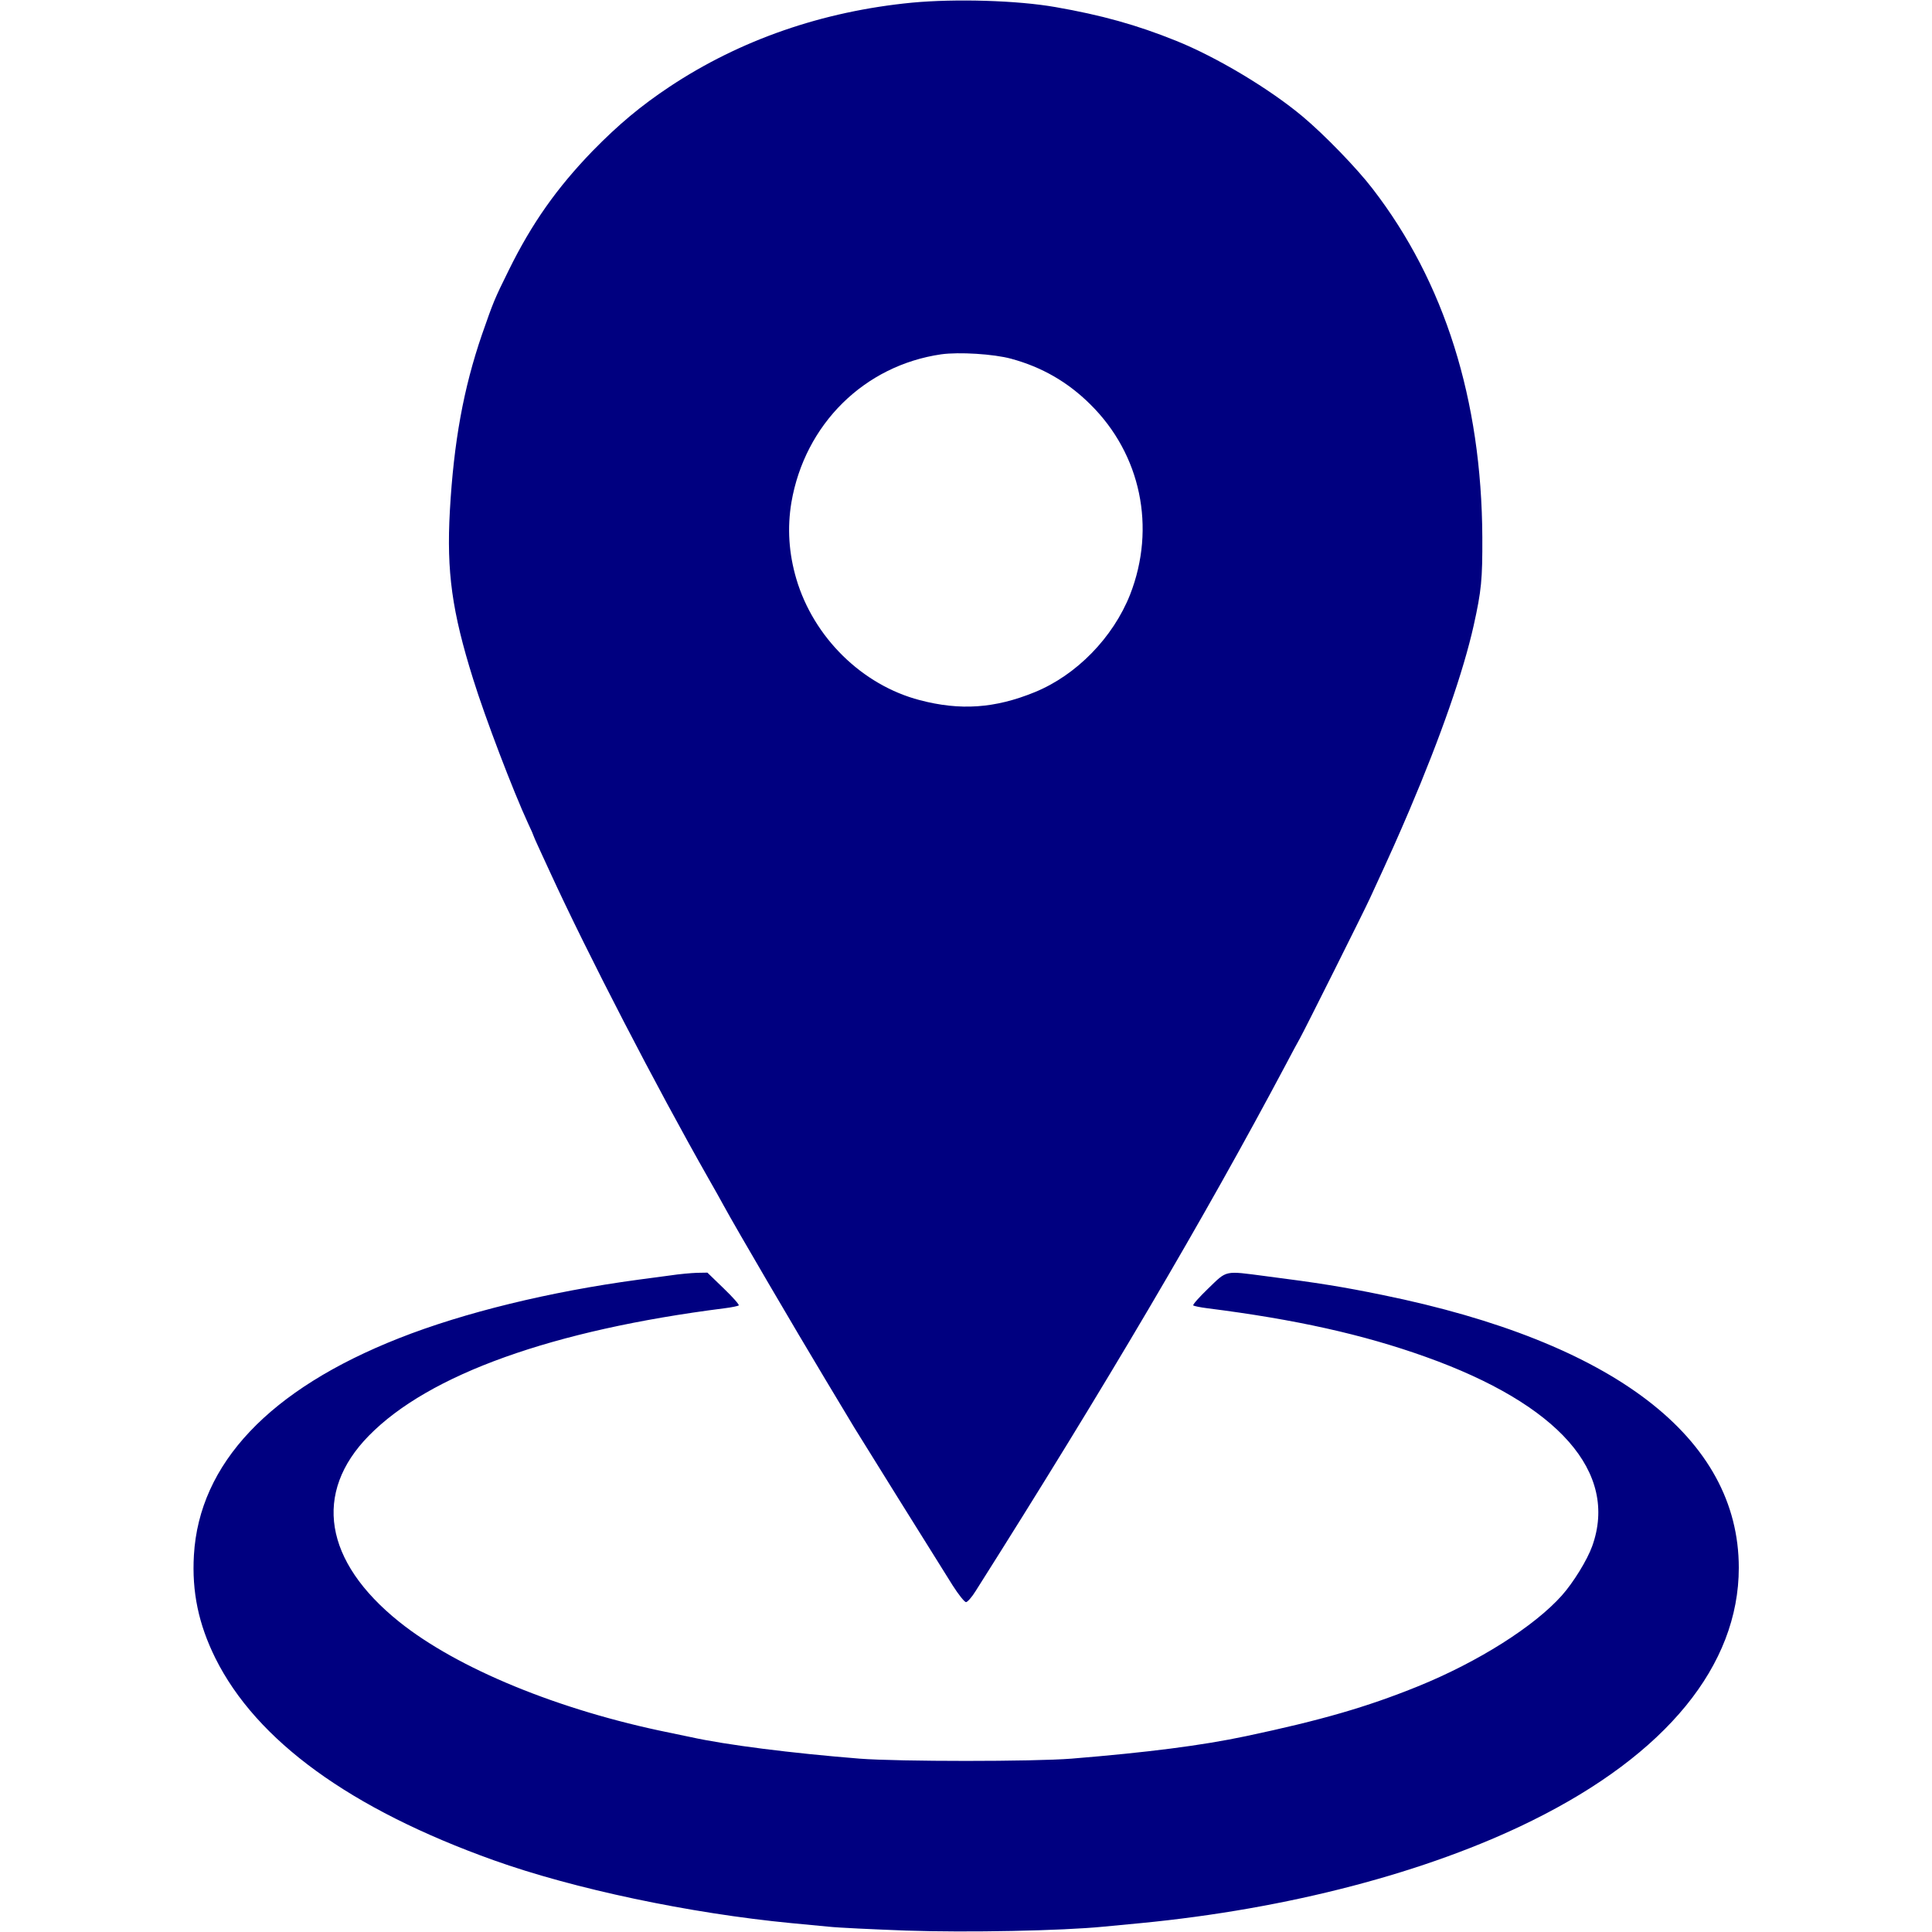
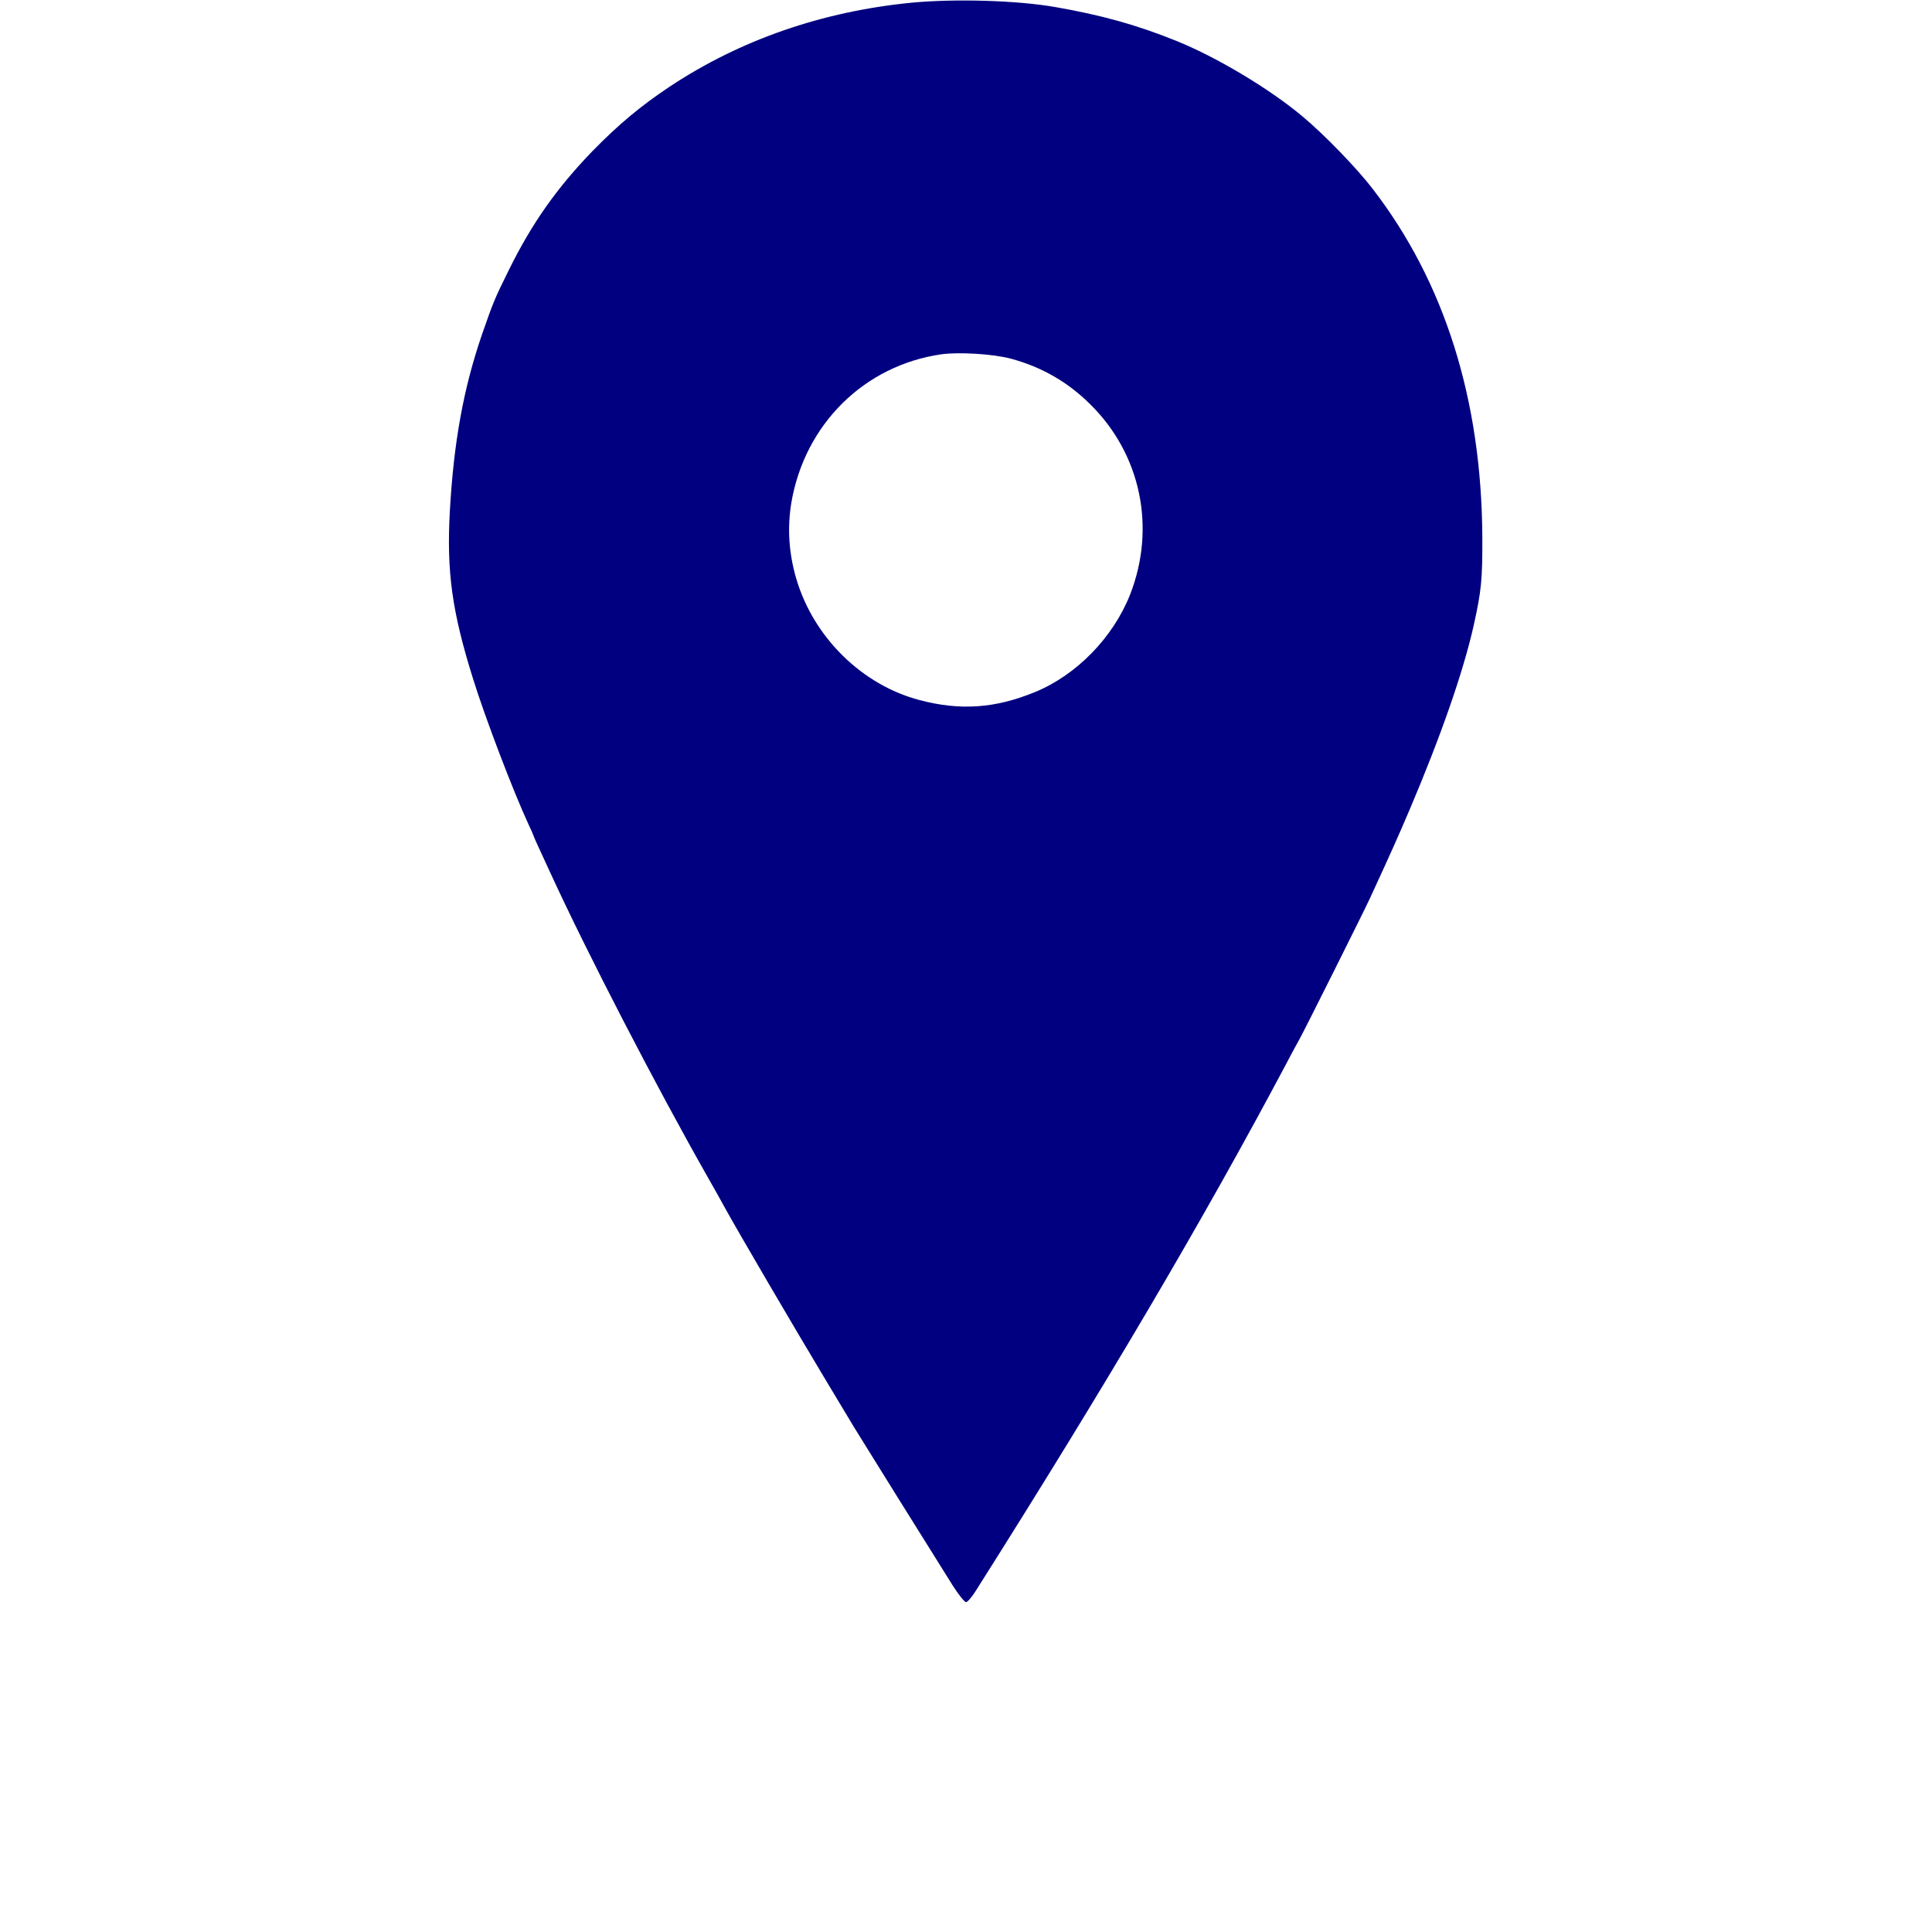
<svg xmlns="http://www.w3.org/2000/svg" id="SvgjsSvg1037" width="288" height="288" version="1.1">
  <defs id="SvgjsDefs1038" />
  <g id="SvgjsG1039">
    <svg width="288" height="288" version="1.0" viewBox="0 0 872 1090">
      <g transform="matrix(.1 0 0 -.1 0 1090)" fill="#000080" class="color000 svgShape">
        <path d="M4055 10885 c-505 -49 -969 -210 -1367 -474 -164 -109 -289 -214-434 -362 -202 -209 -343 -408 -474 -674 -82 -166 -86 -177 -151 -363 -104 -303 -159 -605 -181 -995 -19 -343 12 -567 131 -947 69 -222 226 -633 311 -817 17 -35 30 -66 30 -68 0 -2 15 -36 34 -77 18 -40 45 -98 59 -128 211 -460 601 -1213 892 -1725 34 -60 74 -130 87 -155 74 -136 403 -697 573 -980 81 -135 155 -258 164 -273 19 -32 467 -751 556 -892 33 -52 67 -94 75 -94 8 0 33 28 54 62 738 1166 1289 2102 1751 2972 32 61 67 126 78 145 29 52 360 714 395 790 128 277 162 355 224 500 177 416 304 781 362 1040 44 198 50 261 49 500 -4 775 -213 1439 -619 1965 -88 115 -272 305 -394 407 -187 157 -486 336 -715 428 -223 90 -422 145 -680 190 -216 38 -565 48 -810 25z m560 -2009 c173 -47 319 -131 446 -257 286 -282 372 -696 225 -1073 -96 -243 -303 -455 -538 -551 -225 -92 -421 -105 -649 -45 -325 85 -598 353 -696 683 -43 146 -52 289 -28 433 76 441 411 772 845 835 100 14 296 2 395 -25z" fill="#000080" class="color000 svgShape" />
-         <path d="M2690 3704 c-52 -7 -133 -18 -180 -24 -497 -67 -982 -185 -1349 -330 -730 -288 -1127 -707 -1157 -1224 -12 -207 26 -389 121 -581 232 -466 762 -851 1570 -1140 453 -162 1107 -300 1680 -355 61 -6 155 -15 210 -20 55 -6 252 -15 437 -22 346 -12 880 -1 1113 22 55 5 150 14 210 20 830 80 1619 286 2210 579 756 374 1165 875 1165 1426 0 733 -705 1273 -2010 1539 -224 46 -368 69 -658 106 -237 31 -217 35 -325 -69 -51 -49 -89 -92 -85 -96 3 -3 39 -11 80 -16 498 -63 879 -148 1231 -274 751 -268 1089 -652 940 -1068 -28 -78 -106 -205 -171 -278 -156 -175 -472 -375 -812 -513 -289 -117 -545 -191 -970 -281 -250 -53 -557 -92 -985 -127 -214 -17 -975 -17 -1195 0 -386 31 -751 77 -955 122 -22 5 -76 16 -120 25 -621 126 -1194 361 -1524 626 -423 340 -486 727 -170 1049 339 346 1037 596 2007 719 41 5 77 13 80 16 4 4 -34 47 -85 96 l-92 89 -58 -1 c-32 -1 -101 -7 -153 -15z" fill="#000080" class="color000 svgShape" />
      </g>
    </svg>
  </g>
</svg>